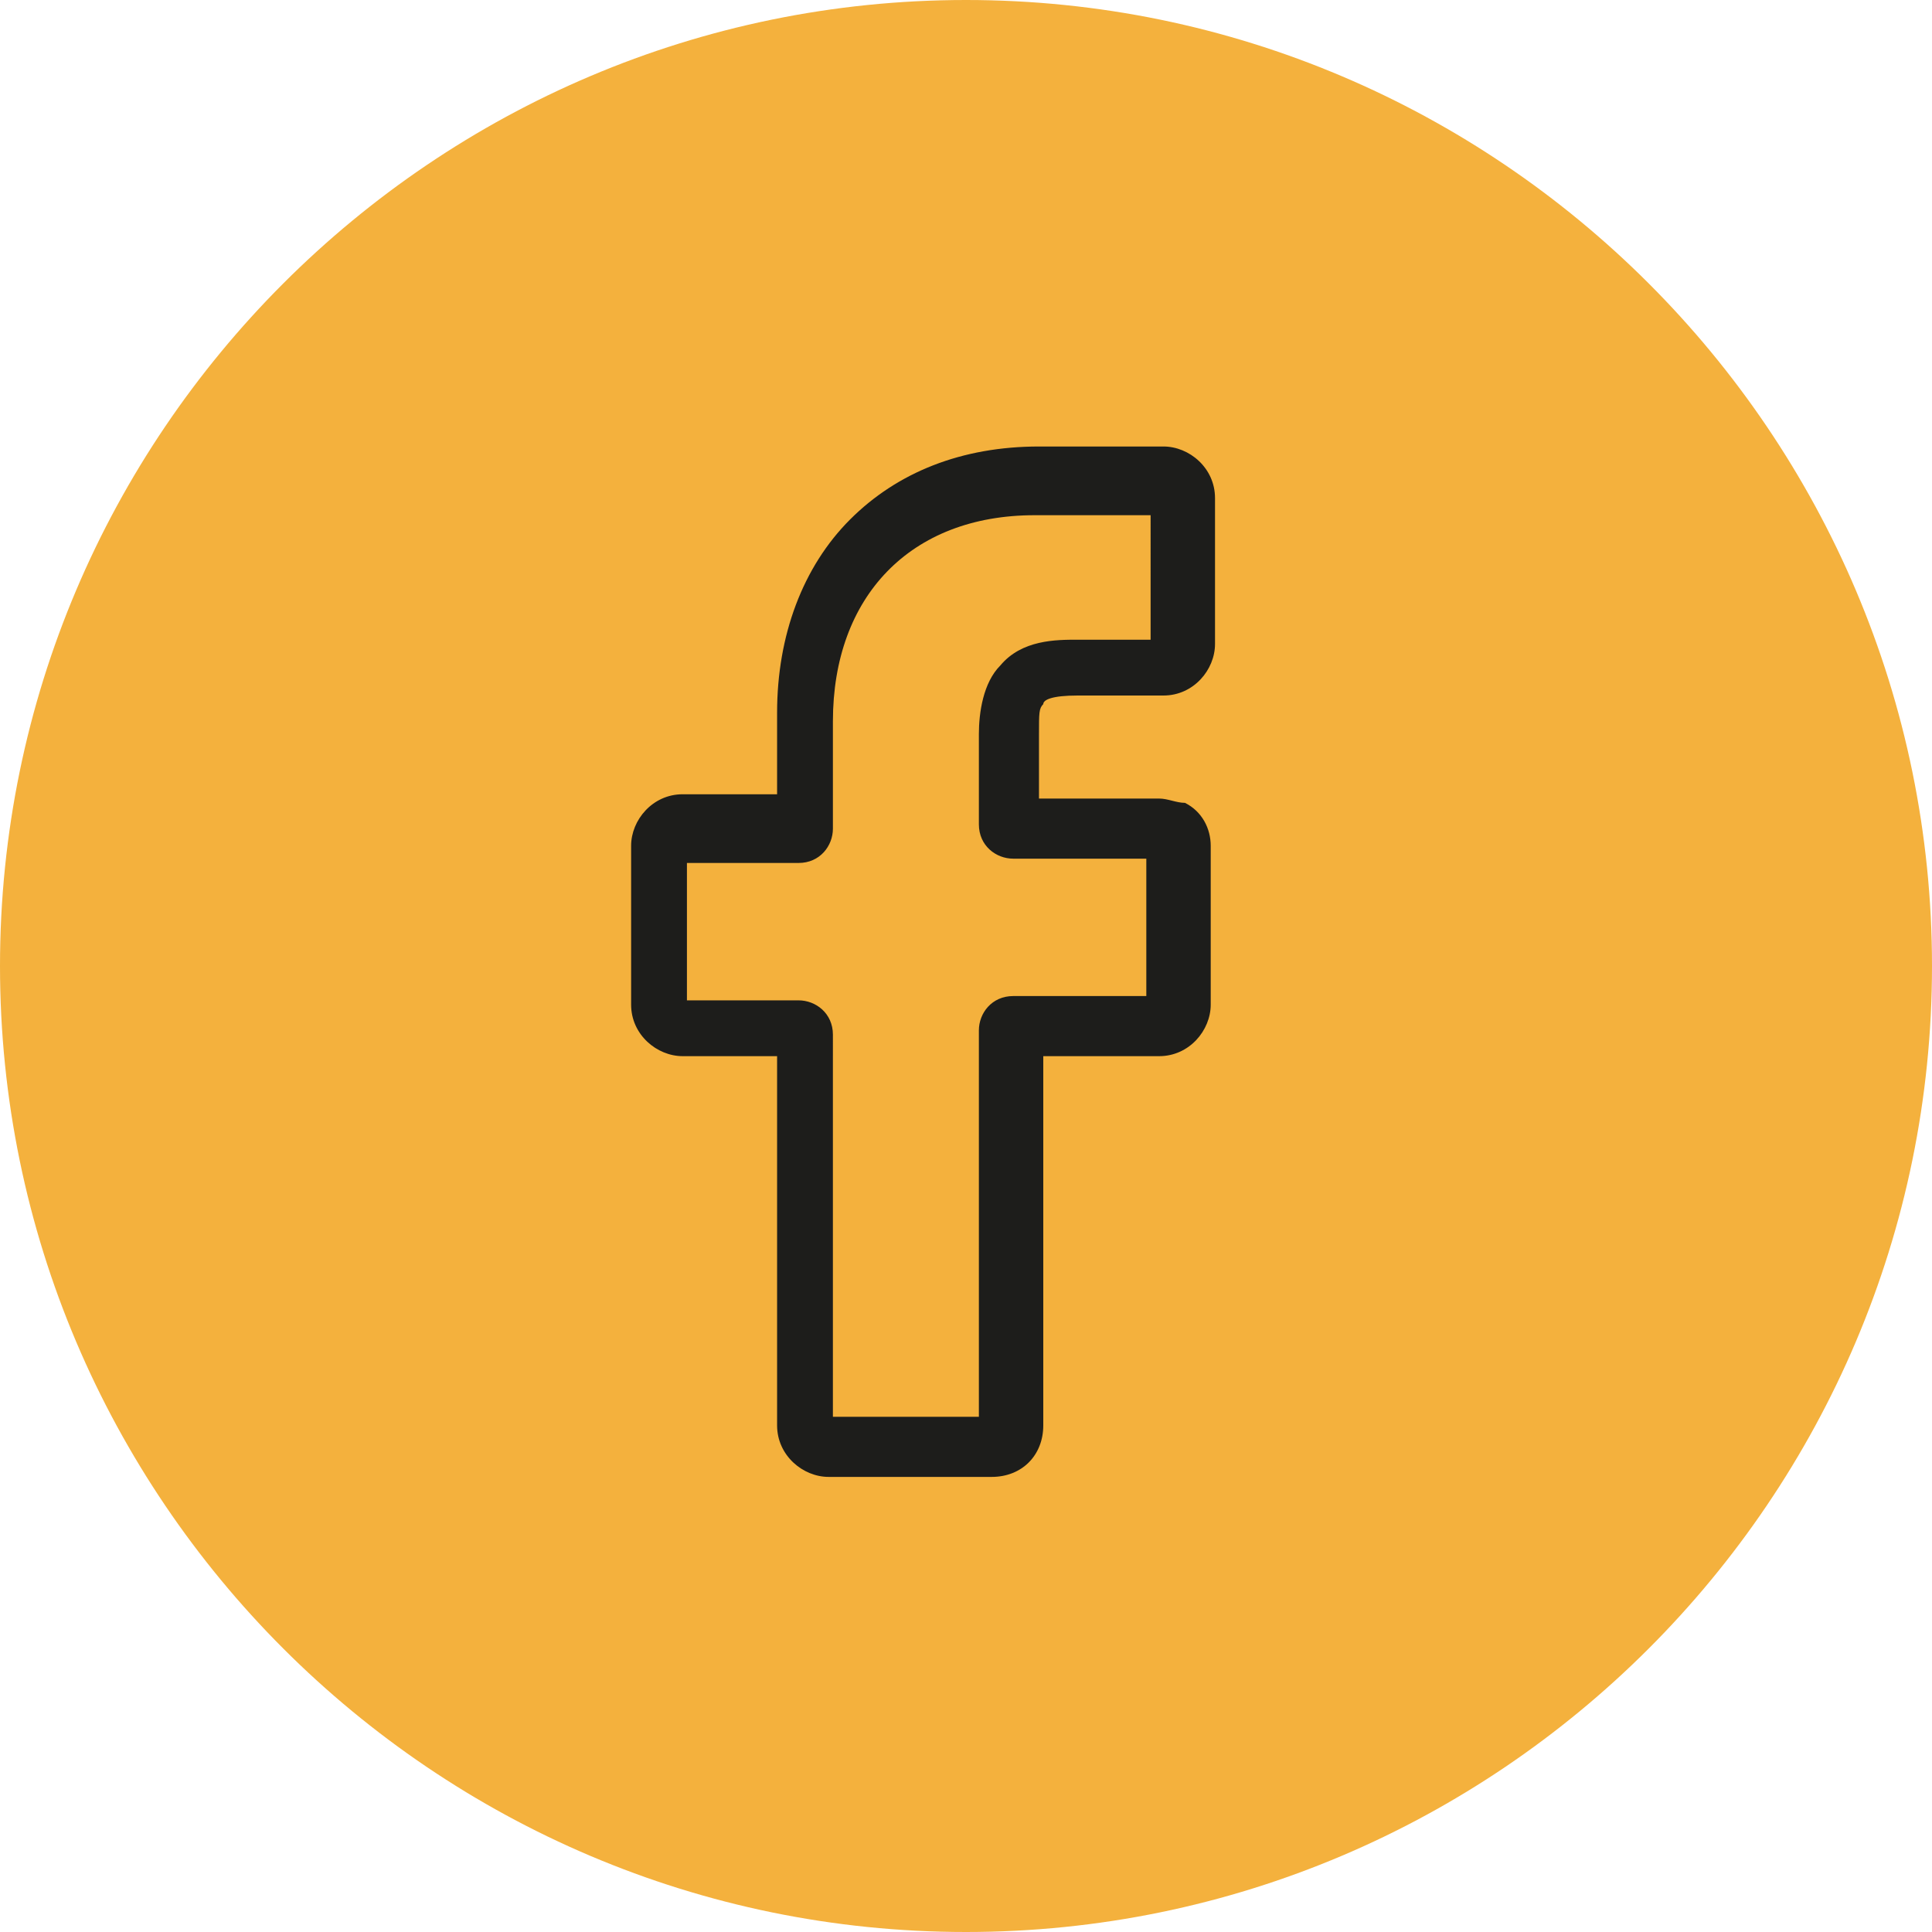
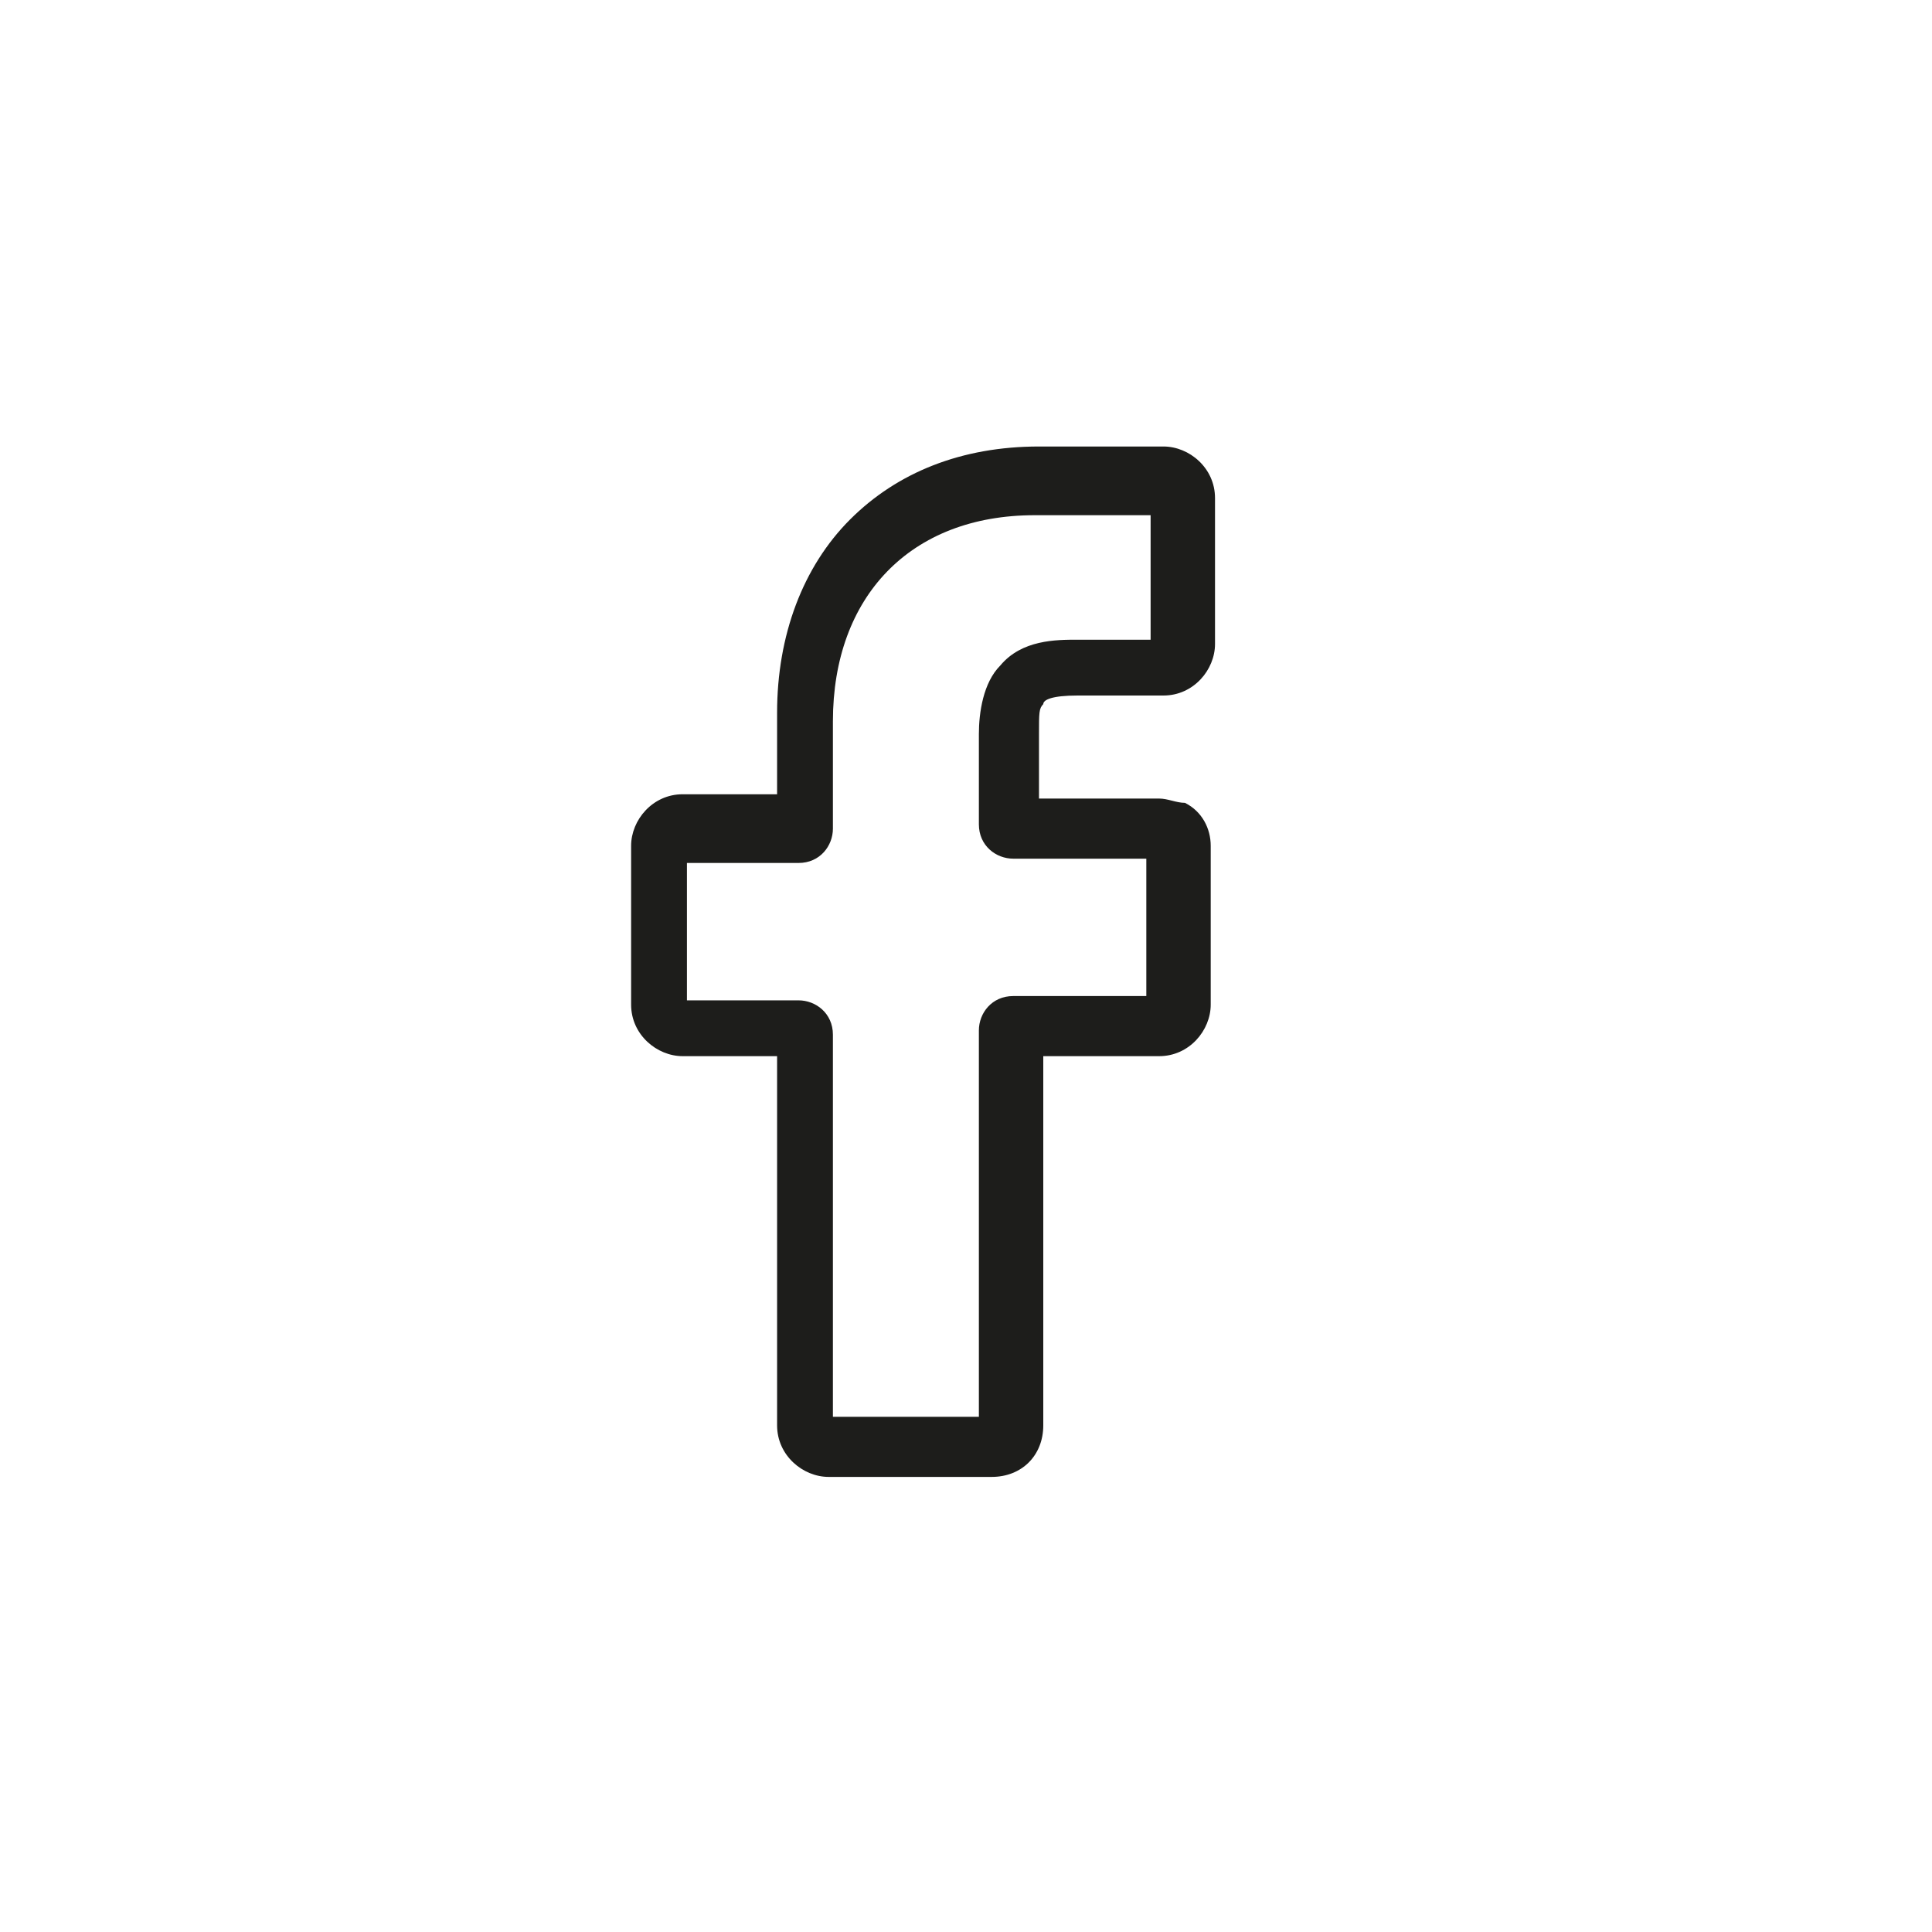
<svg xmlns="http://www.w3.org/2000/svg" xml:space="preserve" style="enable-background:new 0 0 45 45;" viewBox="0 0 45 45" y="0px" x="0px" id="Capa_1" version="1.1">
  <style type="text/css">
	.Sombra_x0020_paralela{fill:none;}
	.Esquinas_x0020_redondeadas_x0020_2_x0020_pt_x002E_{fill:#FFFFFF;stroke:#1D1D1B;stroke-miterlimit:10;}
	.Reflejo_x0020_vivo_x0020_X{fill:none;}
	.Bisel_x0020_suave{fill:url(#SVGID_1_);}
	.Atardecer{fill:#FFFFFF;}
	.Follaje_GS{fill:#FFDD00;}
	.Pompadour_GS{fill-rule:evenodd;clip-rule:evenodd;fill:#51AEE2;}
	.st0{fill:#F4B13D;}
	.st1{fill:#1D1D1B;}
</style>
  <linearGradient y2="-397.293" x2="-274.293" y1="-398" x1="-275" gradientUnits="userSpaceOnUse" id="SVGID_1_">
    <stop style="stop-color:#E6E6EB" offset="0" />
    <stop style="stop-color:#E2E2E7" offset="0.175" />
    <stop style="stop-color:#D6D6DB" offset="0.355" />
    <stop style="stop-color:#C2C3C6" offset="0.537" />
    <stop style="stop-color:#A5A7A9" offset="0.72" />
    <stop style="stop-color:#818485" offset="0.903" />
    <stop style="stop-color:#6B6E6E" offset="1" />
  </linearGradient>
  <g id="XMLID_00000111161944552045371260000011384633898266310308_">
    <g>
-       <path d="M22.5,45C10.1,45,0,34.9,0,22.5    S10.1,0,22.5,0S45,10.1,45,22.5S34.9,45,22.5,45z" class="st0" id="XMLID_00000113330097675244915880000013953202349365967752_" />
-     </g>
+       </g>
  </g>
  <g id="XMLID_00000140721728850157583990000014699124334585123723_">
    <g>
      <path d="M23.1,34.4h-3.8c-0.6,0-1.2-0.5-1.2-1.2    v-8.6h-2.2c-0.6,0-1.2-0.5-1.2-1.2v-3.7c0-0.6,0.5-1.2,1.2-1.2h2.2v-1.9c0-1.8,0.6-3.4,1.7-4.5c1.1-1.1,2.6-1.7,4.4-1.7l2.9,0    c0.6,0,1.2,0.5,1.2,1.2v3.4c0,0.6-0.5,1.2-1.2,1.2l-2,0c-0.6,0-0.8,0.1-0.8,0.2c-0.1,0.1-0.1,0.2-0.1,0.7v1.5H27    c0.2,0,0.4,0.1,0.6,0.1c0.4,0.2,0.6,0.6,0.6,1l0,3.7c0,0.6-0.5,1.2-1.2,1.2h-2.7v8.6C24.3,33.9,23.8,34.4,23.1,34.4z M19.5,33h3.3    v-9c0-0.4,0.3-0.8,0.8-0.8h3.1l0-3.2h-3.1c-0.4,0-0.8-0.3-0.8-0.8v-2.1c0-0.5,0.1-1.2,0.5-1.6c0.5-0.6,1.3-0.6,1.8-0.6l1.7,0V12    l-2.7,0c-2.9,0-4.7,1.9-4.7,4.8v2.5c0,0.4-0.3,0.8-0.8,0.8h-2.6v3.2h2.6c0.4,0,0.8,0.3,0.8,0.8V33z M27.1,12L27.1,12L27.1,12z" class="st1" id="XMLID_00000181787063414196404020000001134255352642994578_" />
    </g>
  </g>
</svg>